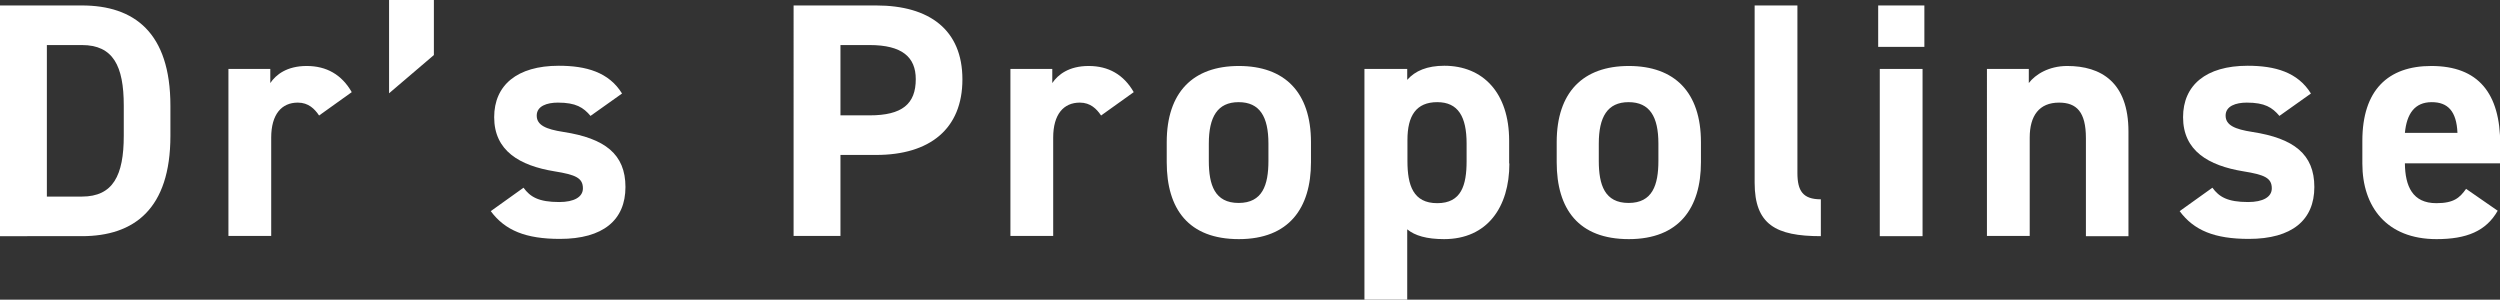
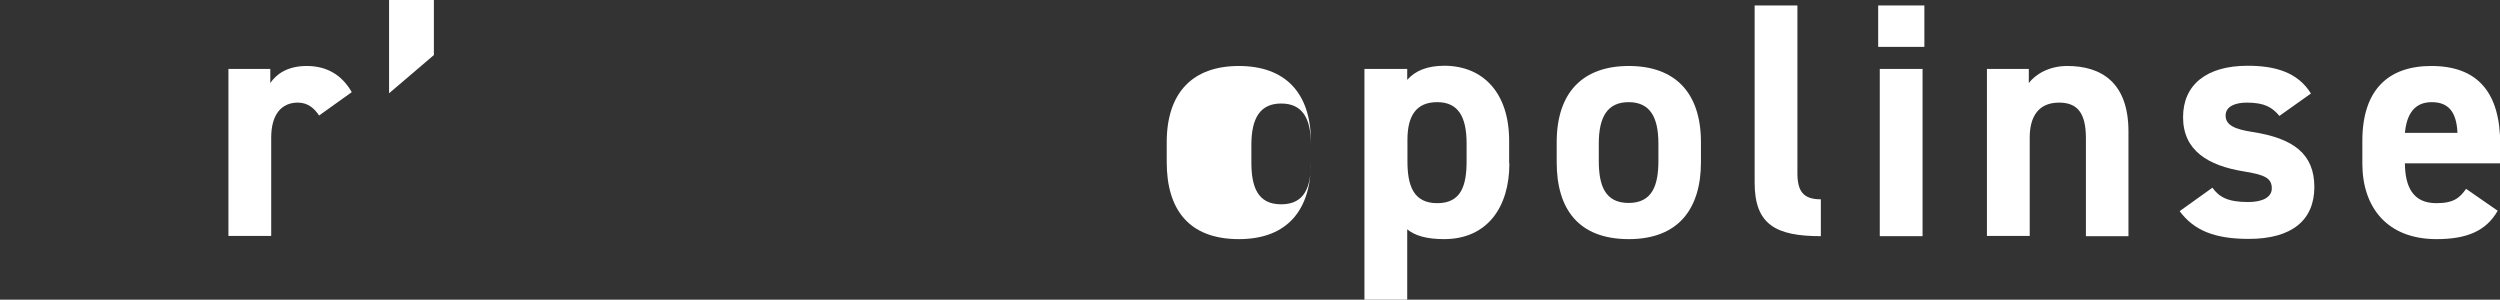
<svg xmlns="http://www.w3.org/2000/svg" id="_レイヤー_2" viewBox="0 0 109.88 13.17">
  <rect x="0" y="0" width="109.88" height="13.17" fill="#333333" stroke="none" />
  <g id="design">
-     <path d="m0,10.37V.24h3.6c2.29,0,3.89,1.18,3.89,4.41v1.32c0,3.22-1.6,4.41-3.89,4.41H0Zm5.44-4.41v-1.32c0-1.75-.47-2.66-1.84-2.66h-1.54v6.66h1.54c1.37,0,1.84-.93,1.84-2.67Z" style="fill:#fff; stroke-width:0px;" />
    <path d="m14.02,5.07c-.19-.28-.46-.56-.93-.56-.71,0-1.17.51-1.17,1.54v4.32h-1.88V3.03h1.84v.62c.25-.37.73-.75,1.6-.75s1.54.38,1.98,1.15l-1.44,1.03Z" style="fill:#fff; stroke-width:0px;" />
    <path d="m19.07,2.42l-1.97,1.68V0h1.97v2.42Z" style="fill:#fff; stroke-width:0px;" />
-     <path d="m25.96,5.1c-.32-.38-.65-.59-1.44-.59-.48,0-.93.15-.93.57s.4.6,1.18.72c1.81.28,2.72.97,2.72,2.42s-.98,2.28-2.88,2.28c-1.5,0-2.41-.37-3.04-1.22l1.44-1.03c.29.4.66.63,1.57.63.65,0,1.04-.22,1.04-.6,0-.46-.32-.6-1.25-.75-1.53-.25-2.65-.9-2.65-2.38,0-1.4,1-2.26,2.84-2.26,1.2,0,2.2.28,2.78,1.22l-1.38.98Z" style="fill:#fff; stroke-width:0px;" />
-     <path d="m36.94,6.8v3.57h-2.06V.24h3.63c2.34,0,3.79,1.07,3.79,3.25s-1.44,3.32-3.79,3.32h-1.57Zm1.28-1.73c1.43,0,2.03-.5,2.03-1.59,0-.97-.6-1.5-2.03-1.5h-1.28v3.09h1.28Z" style="fill:#fff; stroke-width:0px;" />
-     <path d="m48.39,5.07c-.19-.28-.46-.56-.93-.56-.71,0-1.17.51-1.17,1.54v4.32h-1.88V3.03h1.84v.62c.25-.37.73-.75,1.6-.75s1.54.38,1.98,1.15l-1.44,1.03Z" style="fill:#fff; stroke-width:0px;" />
-     <path d="m57.62,7.13c0,2.01-.96,3.38-3.17,3.38s-3.17-1.32-3.17-3.38v-.88c0-2.2,1.16-3.35,3.17-3.35s3.17,1.15,3.17,3.35v.88Zm-1.87-.06v-.76c0-1.18-.38-1.82-1.31-1.82s-1.31.65-1.31,1.82v.76c0,1.06.26,1.85,1.31,1.85s1.31-.79,1.31-1.85Z" style="fill:#fff; stroke-width:0px;" />
+     <path d="m57.62,7.13c0,2.01-.96,3.38-3.17,3.38s-3.17-1.32-3.17-3.38v-.88c0-2.2,1.16-3.35,3.17-3.35s3.17,1.15,3.17,3.35v.88Zv-.76c0-1.18-.38-1.82-1.31-1.82s-1.31.65-1.31,1.82v.76c0,1.06.26,1.85,1.31,1.85s1.31-.79,1.31-1.85Z" style="fill:#fff; stroke-width:0px;" />
    <path d="m66.34,7.19c0,1.91-.97,3.32-2.87,3.32-.76,0-1.28-.15-1.62-.43v3.09h-1.88V3.03h1.88v.48c.35-.4.88-.62,1.63-.62,1.7,0,2.85,1.19,2.85,3.29v1Zm-1.88-.12v-.76c0-1.18-.37-1.82-1.29-1.82s-1.31.59-1.31,1.66v.93c0,1.06.25,1.85,1.31,1.85s1.29-.79,1.29-1.85Z" style="fill:#fff; stroke-width:0px;" />
    <path d="m74.76,7.13c0,2.01-.96,3.38-3.17,3.38s-3.17-1.32-3.17-3.38v-.88c0-2.2,1.16-3.35,3.17-3.35s3.17,1.15,3.17,3.35v.88Zm-1.87-.06v-.76c0-1.18-.38-1.82-1.31-1.82s-1.31.65-1.31,1.82v.76c0,1.06.26,1.85,1.31,1.85s1.31-.79,1.31-1.85Z" style="fill:#fff; stroke-width:0px;" />
    <path d="m77.12.24h1.88v7.36c0,.79.24,1.16,1.03,1.16v1.62c-1.98,0-2.91-.51-2.91-2.35V.24Z" style="fill:#fff; stroke-width:0px;" />
    <path d="m82.55.24h2.03v1.82h-2.03V.24Zm.07,2.79h1.88v7.35h-1.88V3.03Z" style="fill:#fff; stroke-width:0px;" />
    <path d="m87.33,3.03h1.84v.62c.28-.37.87-.75,1.69-.75,1.48,0,2.69.71,2.69,2.88v4.6h-1.87v-4.31c0-1.15-.41-1.56-1.18-1.56-.87,0-1.29.57-1.29,1.54v4.32h-1.88V3.03Z" style="fill:#fff; stroke-width:0px;" />
    <path d="m100.19,5.1c-.32-.38-.65-.59-1.44-.59-.48,0-.93.15-.93.57s.4.6,1.18.72c1.81.28,2.72.97,2.72,2.42s-.98,2.28-2.88,2.28c-1.5,0-2.41-.37-3.04-1.22l1.44-1.03c.29.4.66.63,1.57.63.65,0,1.04-.22,1.04-.6,0-.46-.32-.6-1.25-.75-1.53-.25-2.65-.9-2.65-2.38,0-1.4,1-2.26,2.84-2.26,1.2,0,2.2.28,2.78,1.22l-1.38.98Z" style="fill:#fff; stroke-width:0px;" />
    <path d="m109.78,9.26c-.51.9-1.37,1.25-2.69,1.25-2.2,0-3.26-1.43-3.26-3.32v-1c0-2.22,1.12-3.29,3.03-3.29,2.07,0,3.03,1.2,3.03,3.44v.84h-4.19c.01,1.01.34,1.75,1.38,1.75.78,0,1.03-.24,1.31-.63l1.4.97Zm-4.08-3.42h2.31c-.04-.96-.43-1.35-1.13-1.35-.75,0-1.1.51-1.18,1.35Z" style="fill:#fff; stroke-width:0px;" />
  </g>
</svg>